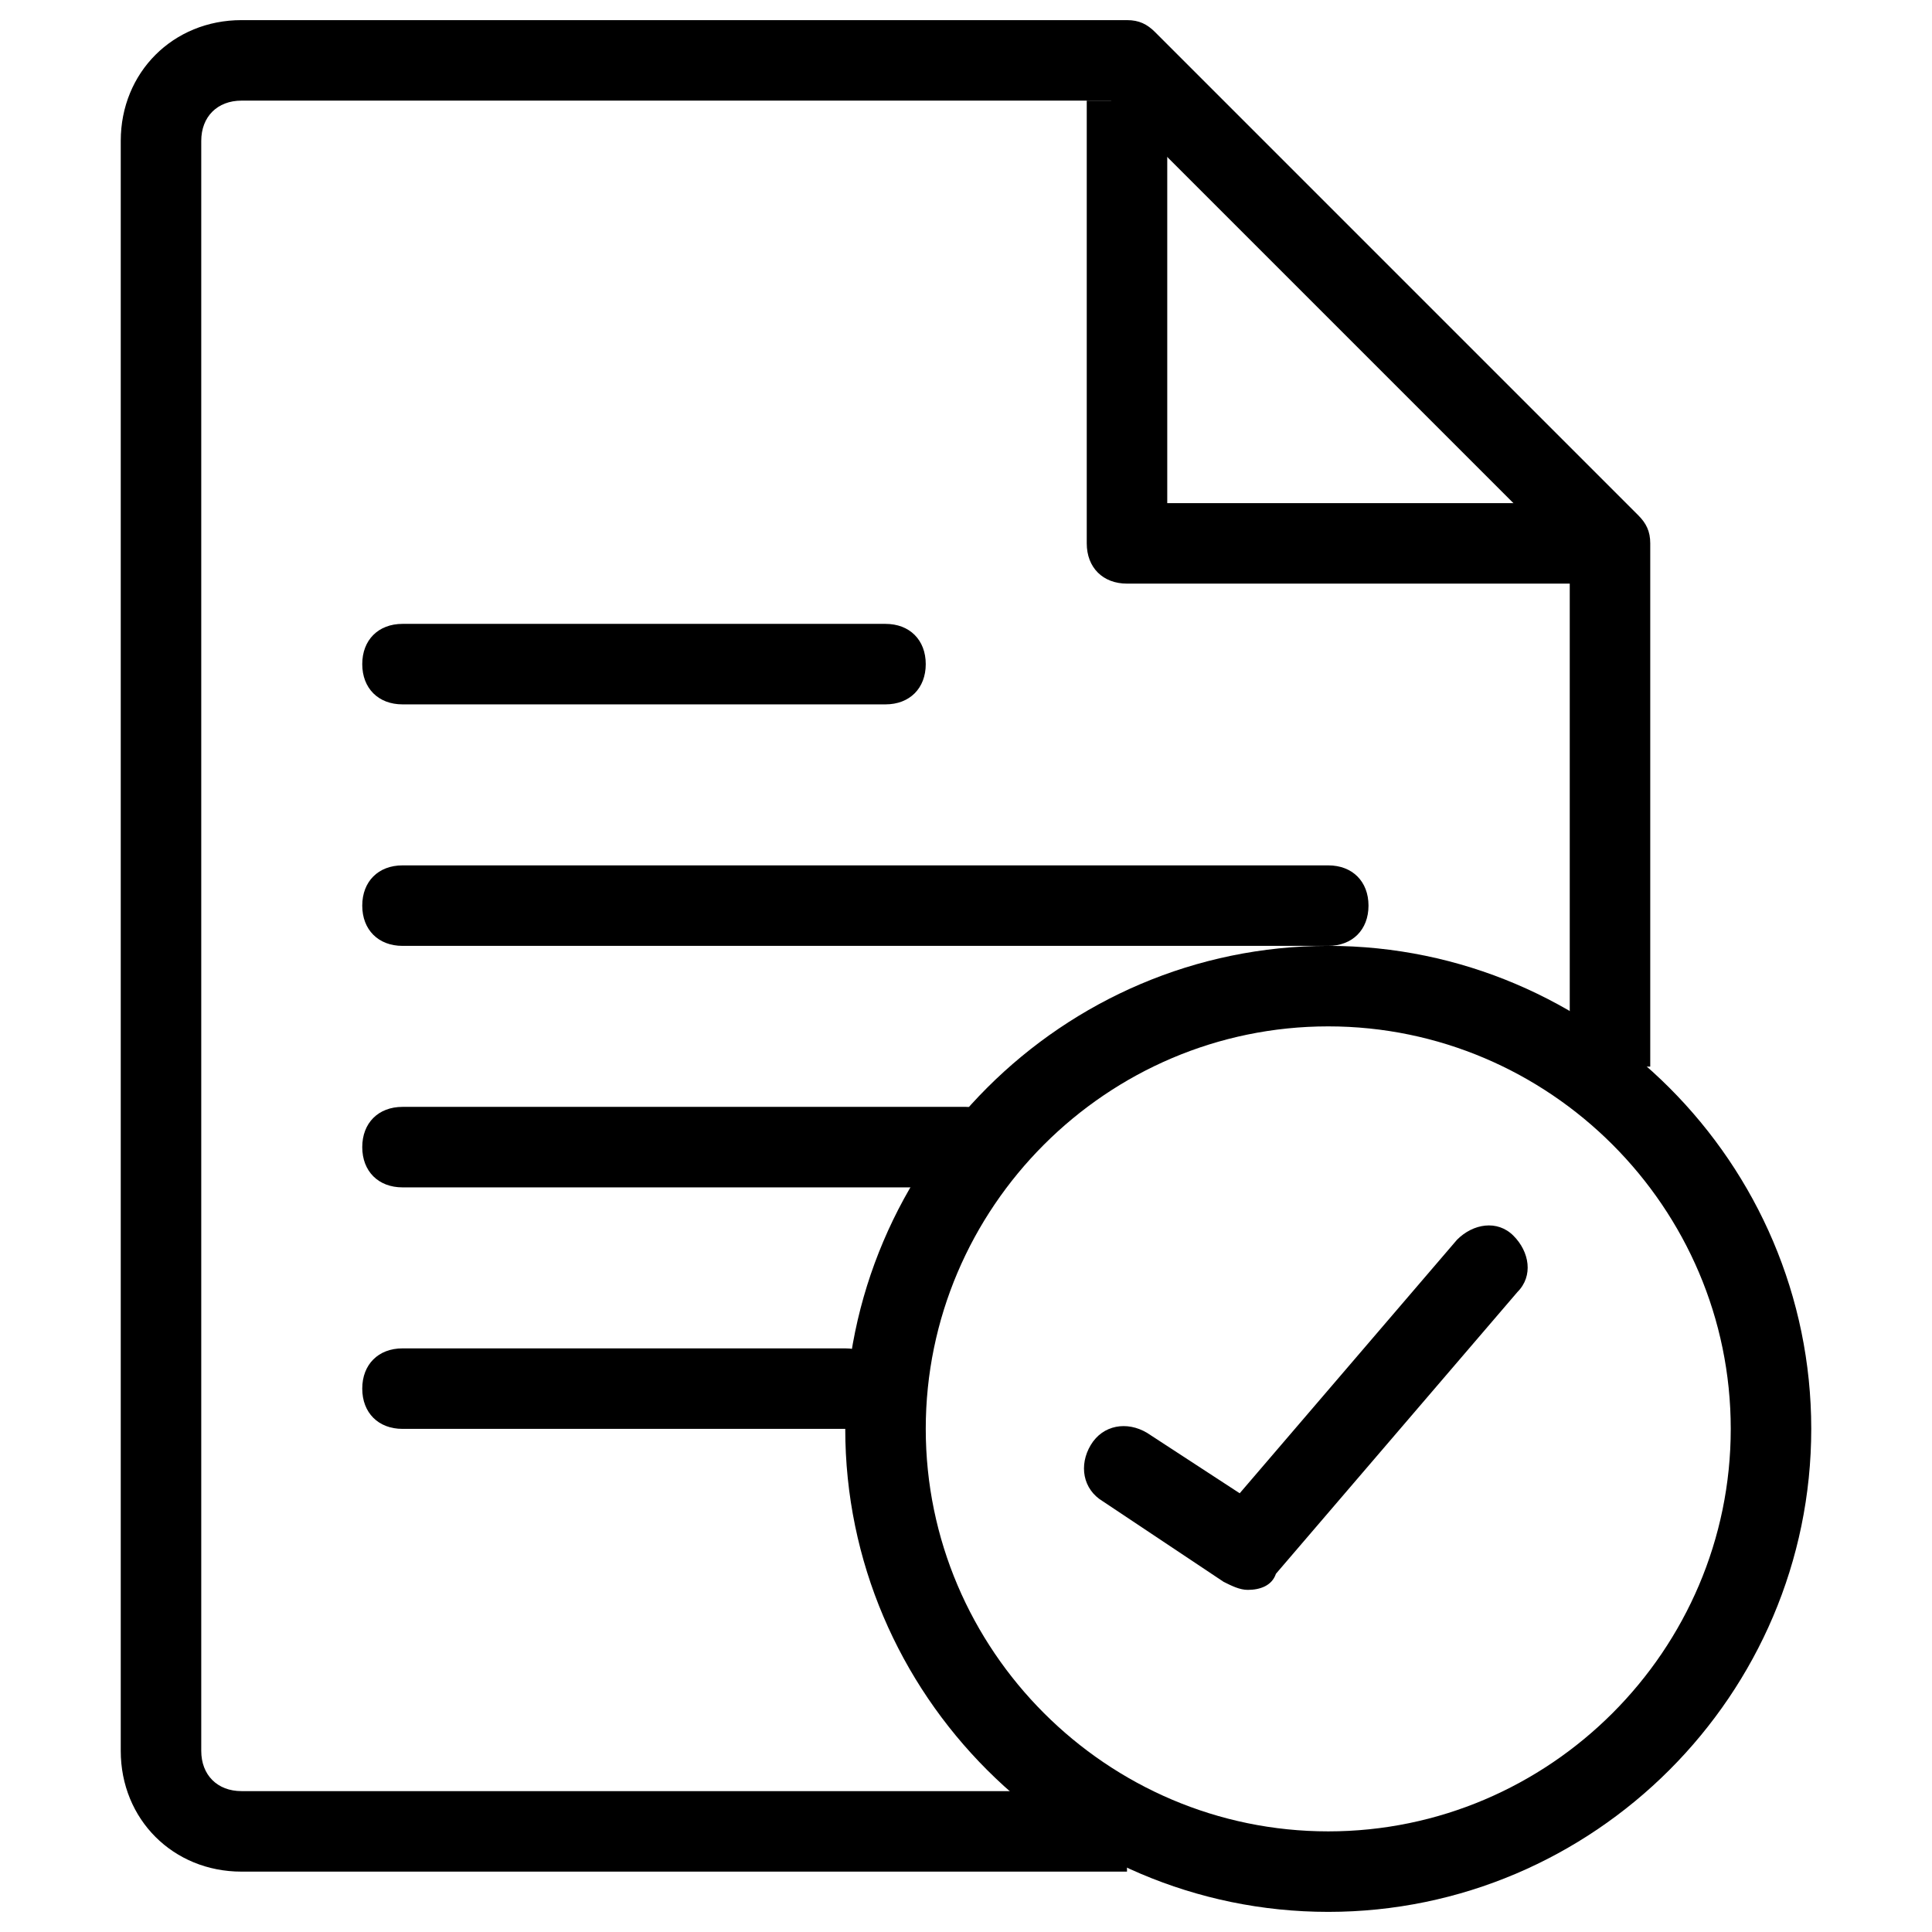
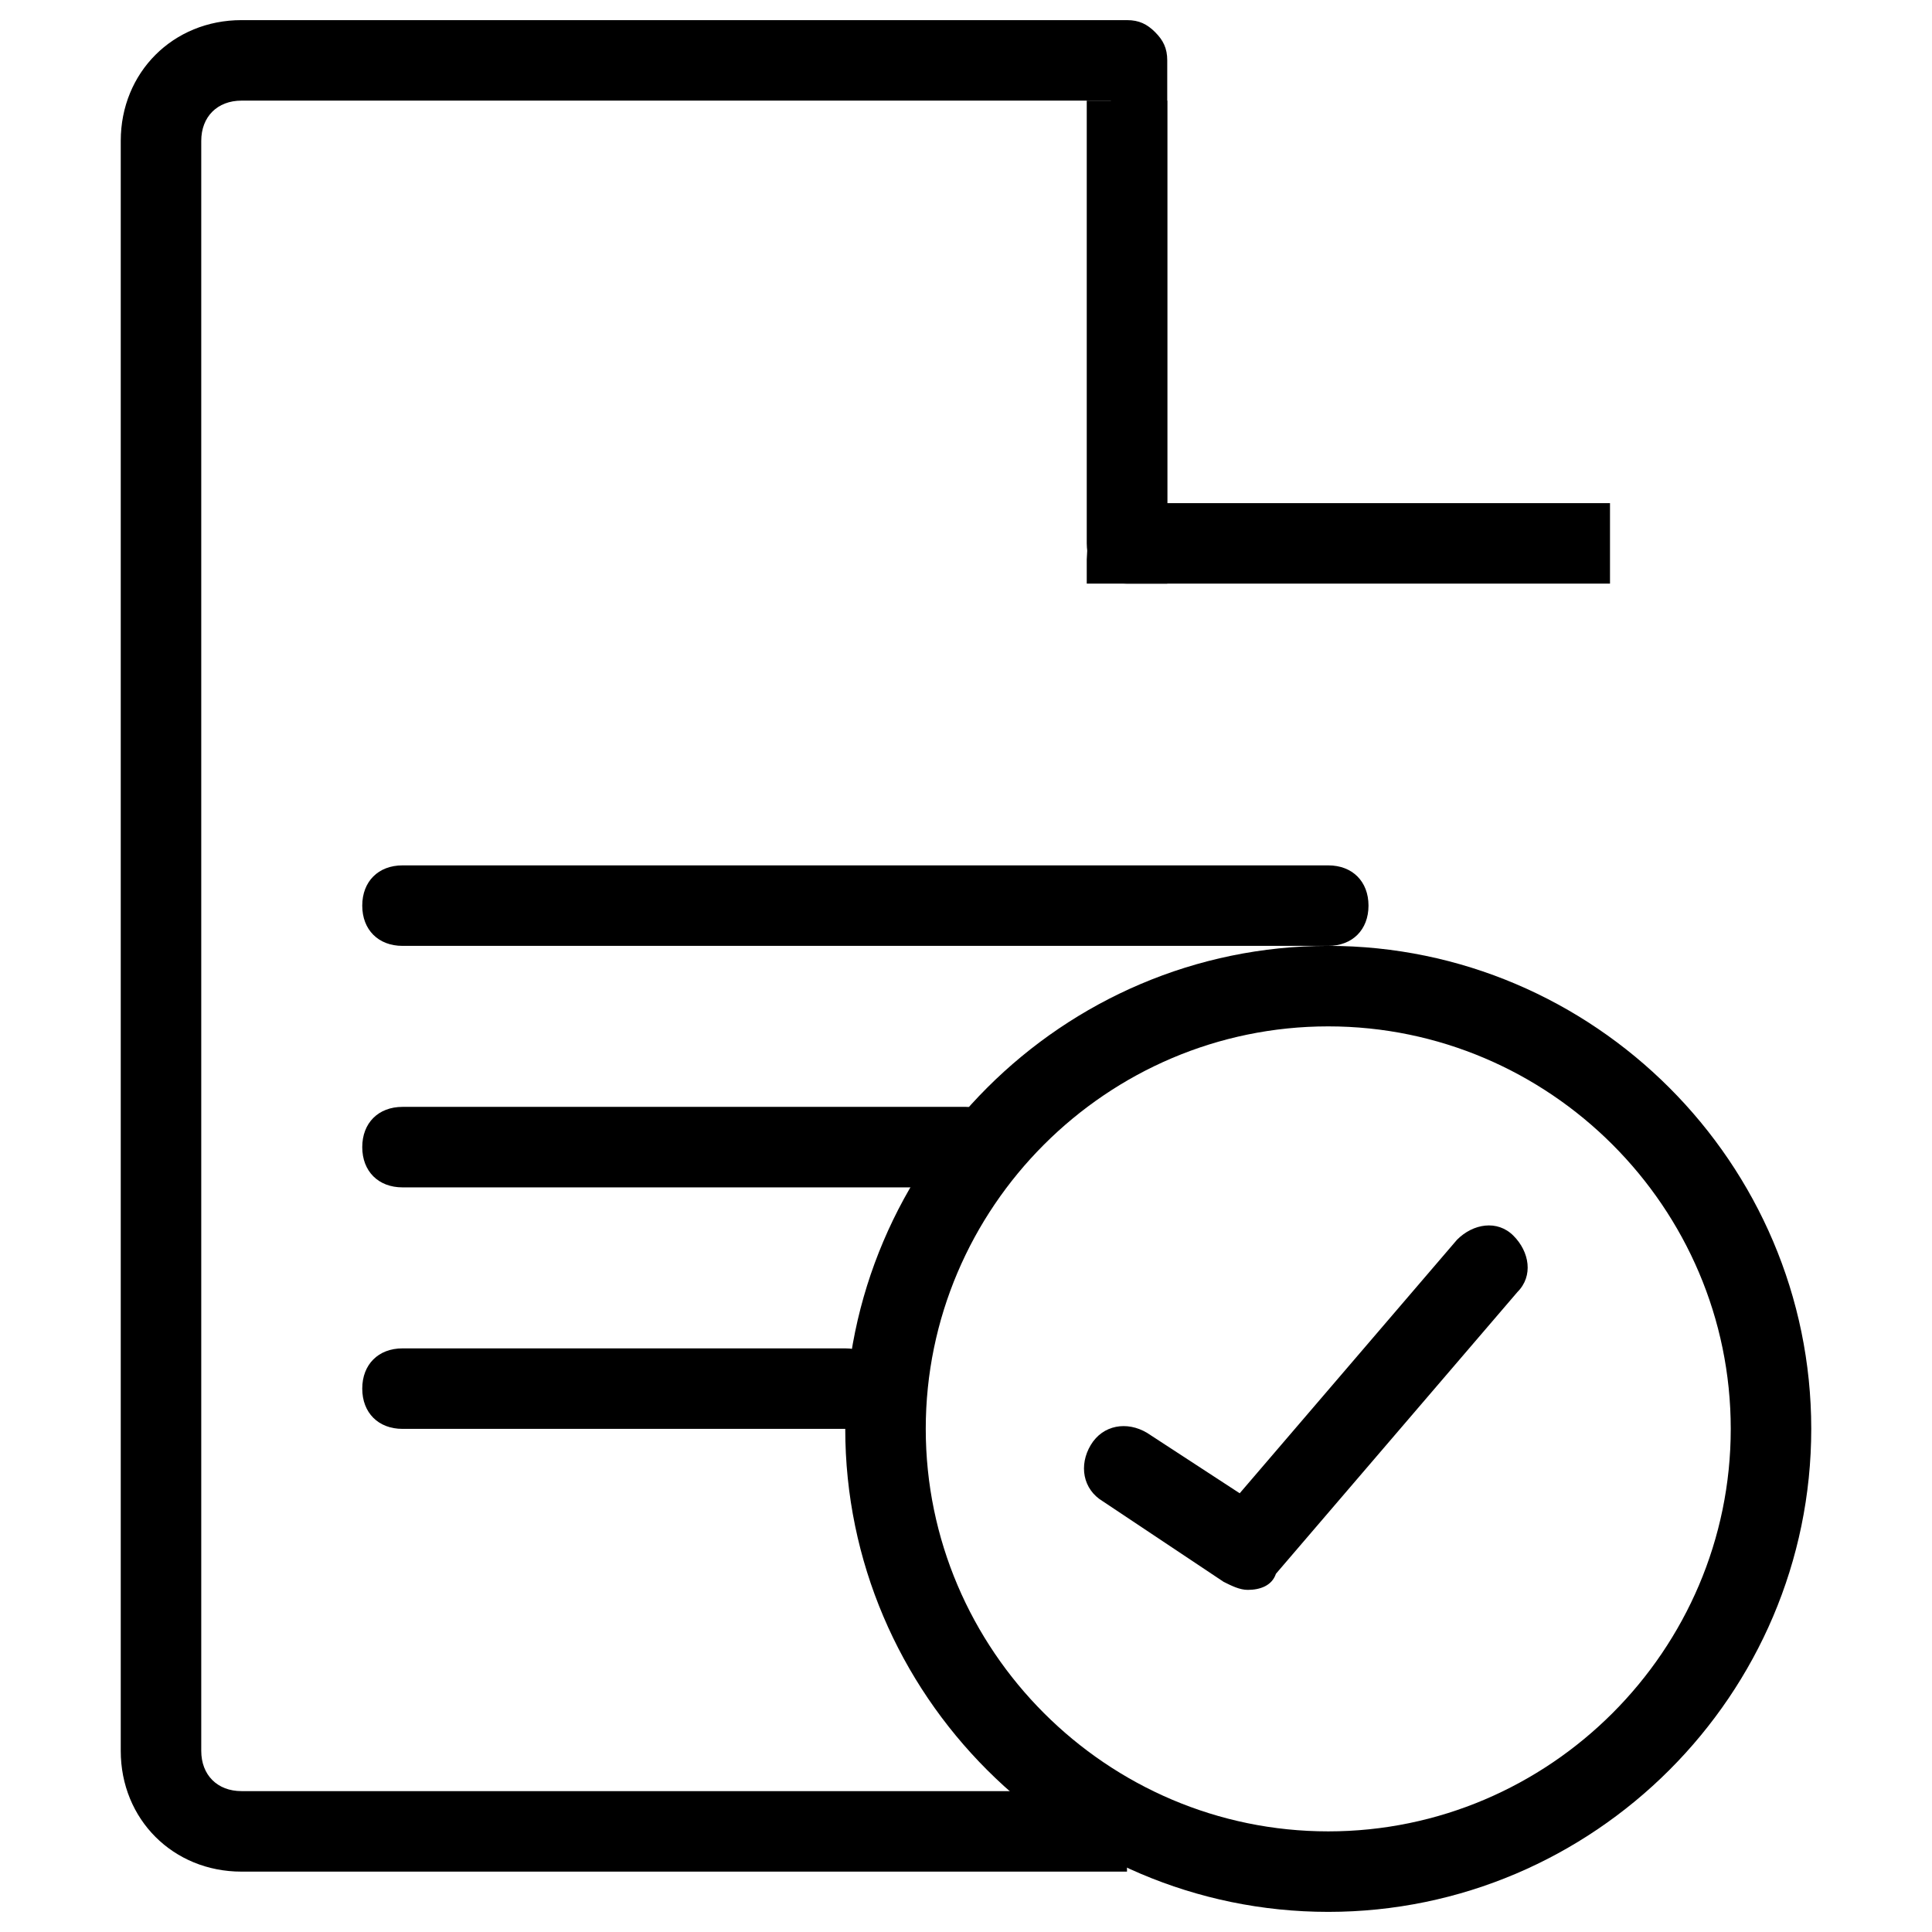
<svg xmlns="http://www.w3.org/2000/svg" version="1.1" id="Layer_51" x="0px" y="0px" viewBox="0 0 48 48" style="enable-background:new 0 0 48 48;" xml:space="preserve">
  <g>
    <g>
      <g>
-         <path d="M28,46.5H6c-1.7,0-3-1.3-3-3v-40c0-1.7,1.3-3,3-3h22c0.3,0,0.5,0.1,0.7,0.3l12,12c0.2,0.2,0.3,0.4,0.3,0.7v13h-2V13.9     L27.6,2.5H6c-0.6,0-1,0.4-1,1v40c0,0.6,0.4,1,1,1h22V46.5z" />
+         <path d="M28,46.5H6c-1.7,0-3-1.3-3-3v-40c0-1.7,1.3-3,3-3h22c0.3,0,0.5,0.1,0.7,0.3c0.2,0.2,0.3,0.4,0.3,0.7v13h-2V13.9     L27.6,2.5H6c-0.6,0-1,0.4-1,1v40c0,0.6,0.4,1,1,1h22V46.5z" />
      </g>
    </g>
    <g>
      <g>
-         <path d="M22,17.5H10c-0.6,0-1-0.4-1-1s0.4-1,1-1h12c0.6,0,1,0.4,1,1S22.6,17.5,22,17.5z" />
-       </g>
+         </g>
    </g>
    <g>
      <g>
        <path d="M33,23.5H10c-0.6,0-1-0.4-1-1s0.4-1,1-1h23c0.6,0,1,0.4,1,1S33.6,23.5,33,23.5z" />
      </g>
    </g>
    <g>
      <g>
        <path d="M24,29.5H10c-0.6,0-1-0.4-1-1s0.4-1,1-1h14c0.6,0,1,0.4,1,1S24.6,29.5,24,29.5z" />
      </g>
    </g>
    <g>
      <g>
        <path d="M21,35.5H10c-0.6,0-1-0.4-1-1s0.4-1,1-1h11c0.6,0,1,0.4,1,1S21.6,35.5,21,35.5z" />
      </g>
    </g>
    <g>
      <g>
        <path d="M40,14.5H28c-0.6,0-1-0.4-1-1v-11h2v10h11V14.5z" />
      </g>
    </g>
    <g>
      <g>
        <path d="M33,47.5c-6.6,0-12-5.4-12-12s5.4-12,12-12c6.6,0,12,5.4,12,12S39.6,47.5,33,47.5z M33,25.5c-5.5,0-10,4.5-10,10     s4.5,10,10,10c5.5,0,10-4.5,10-10S38.5,25.5,33,25.5z" />
      </g>
    </g>
    <g>
      <g>
        <path d="M31,39.5c-0.2,0-0.4-0.1-0.6-0.2l-3-2c-0.5-0.3-0.6-0.9-0.3-1.4c0.3-0.5,0.9-0.6,1.4-0.3l2.3,1.5l5.4-6.3     c0.4-0.4,1-0.5,1.4-0.1c0.4,0.4,0.5,1,0.1,1.4l-6,7C31.6,39.4,31.3,39.5,31,39.5z" />
      </g>
    </g>
  </g>
</svg>